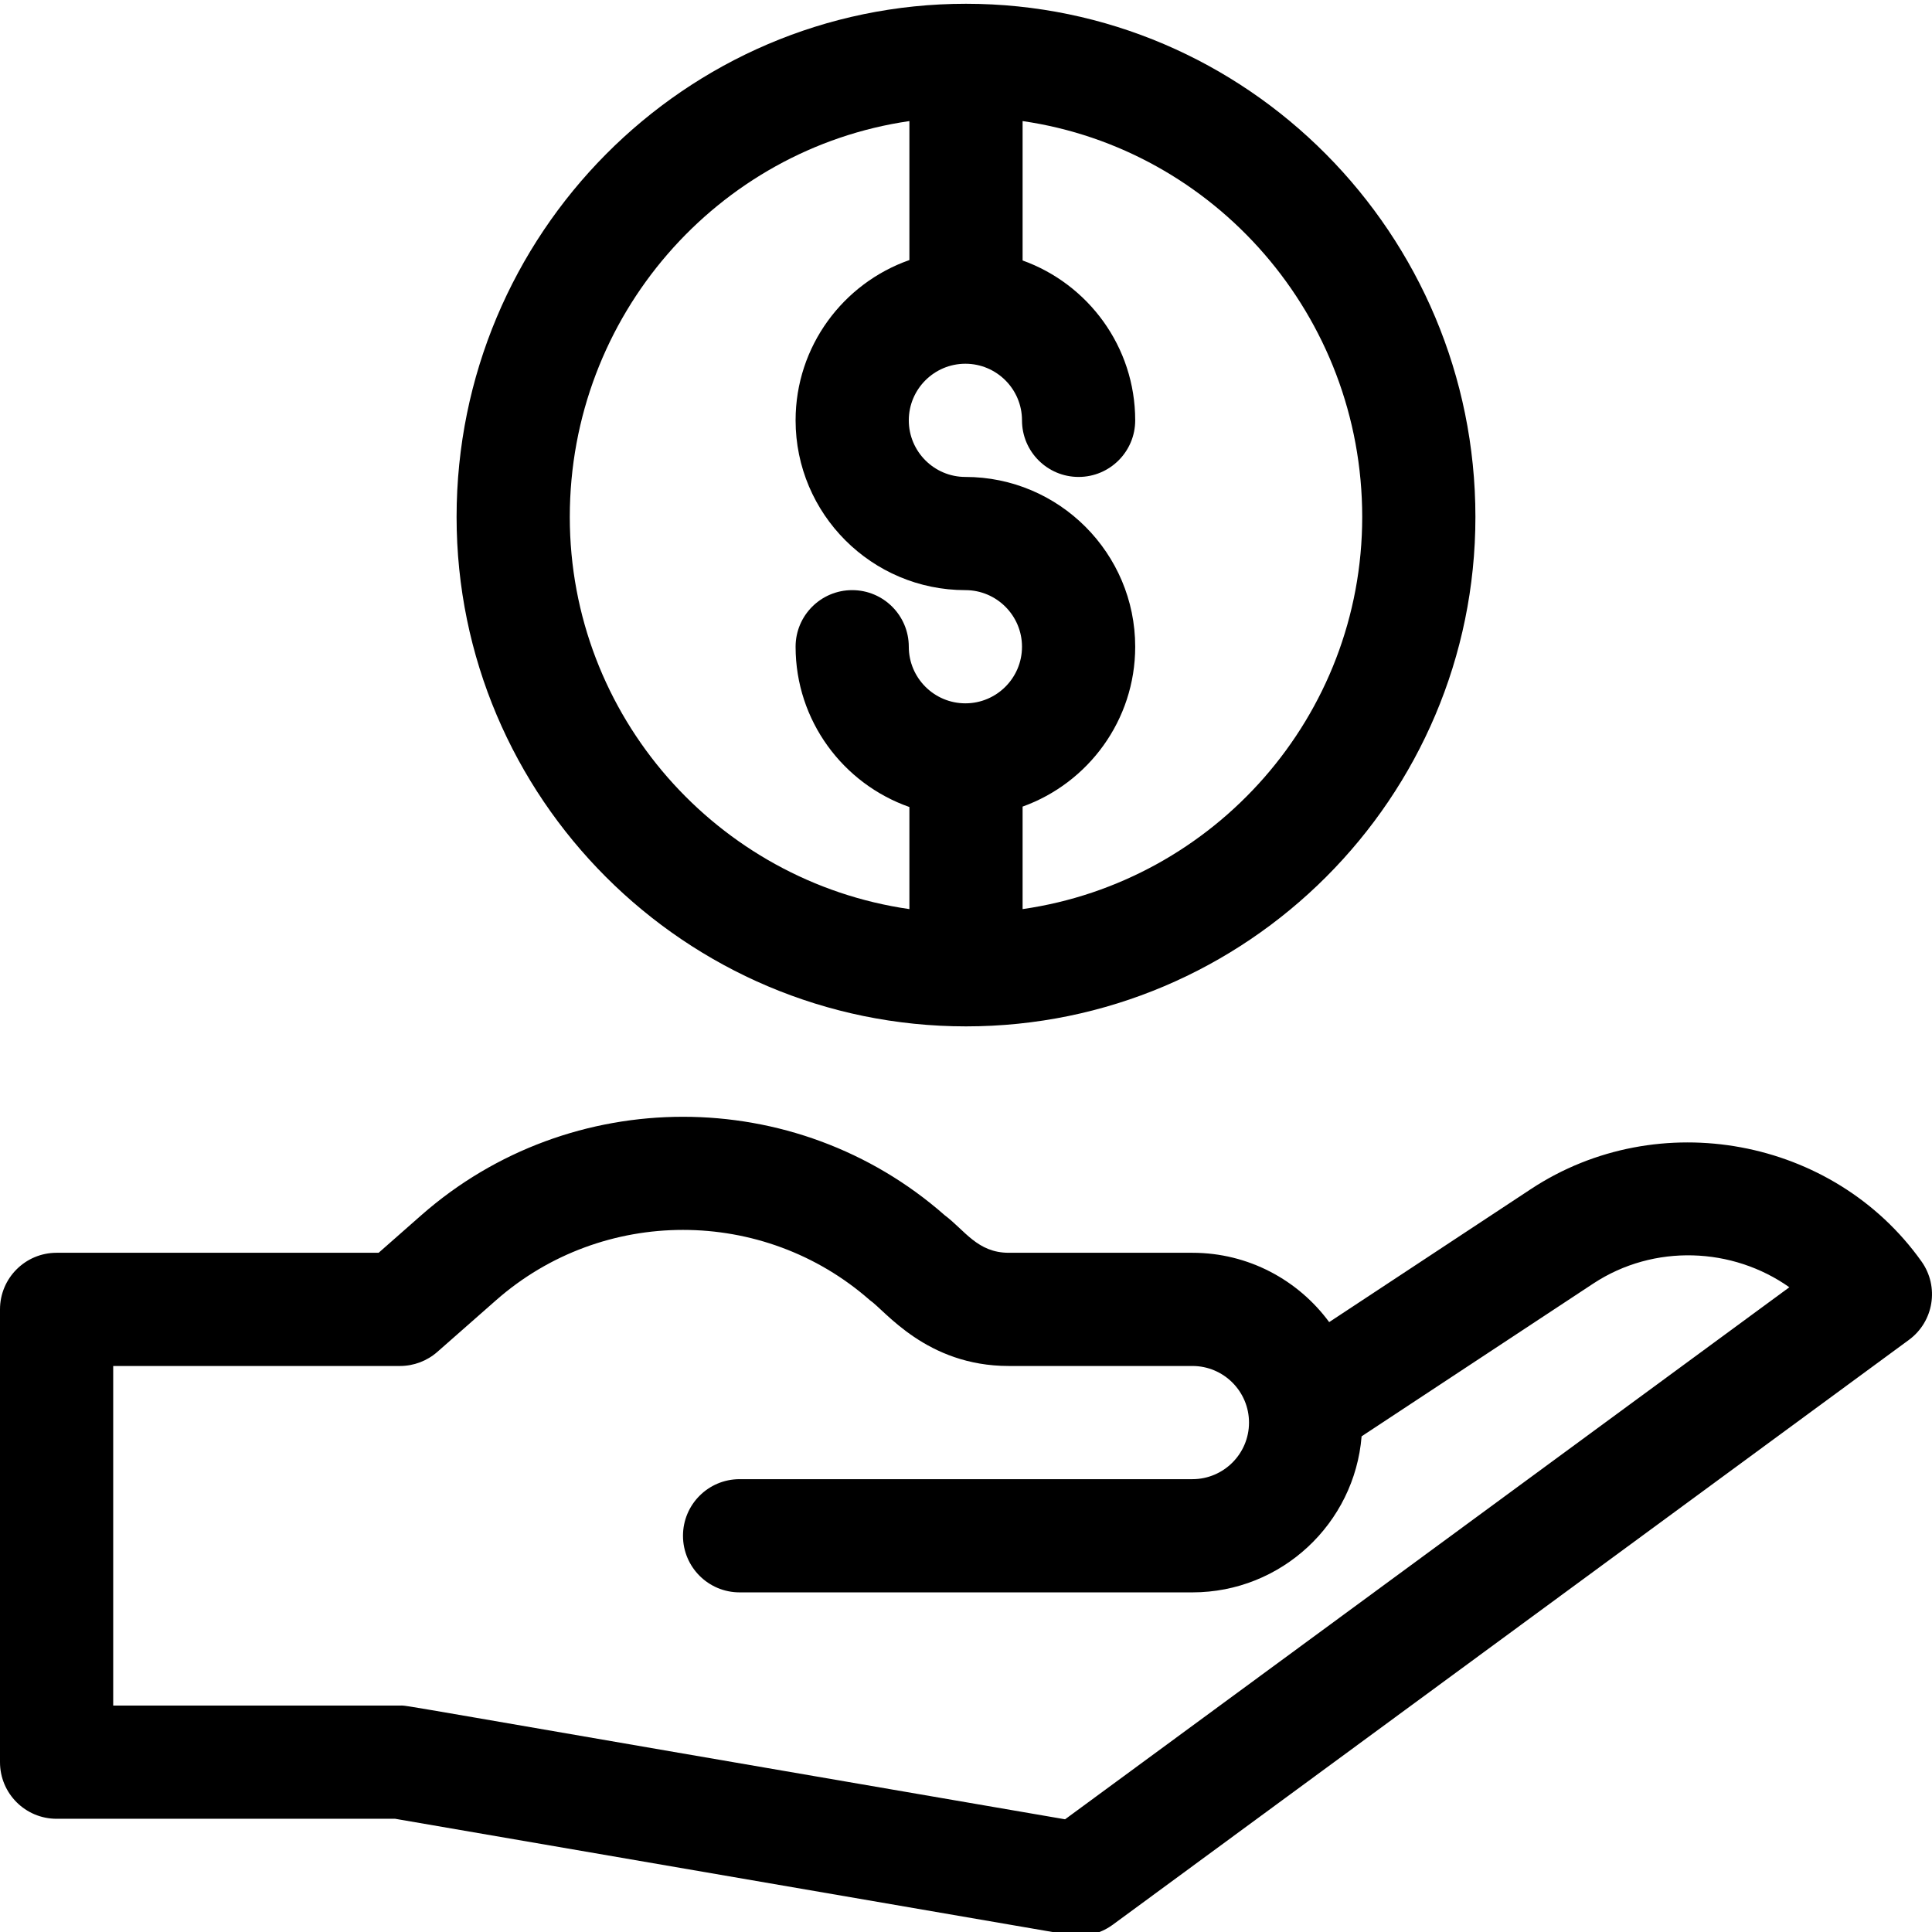
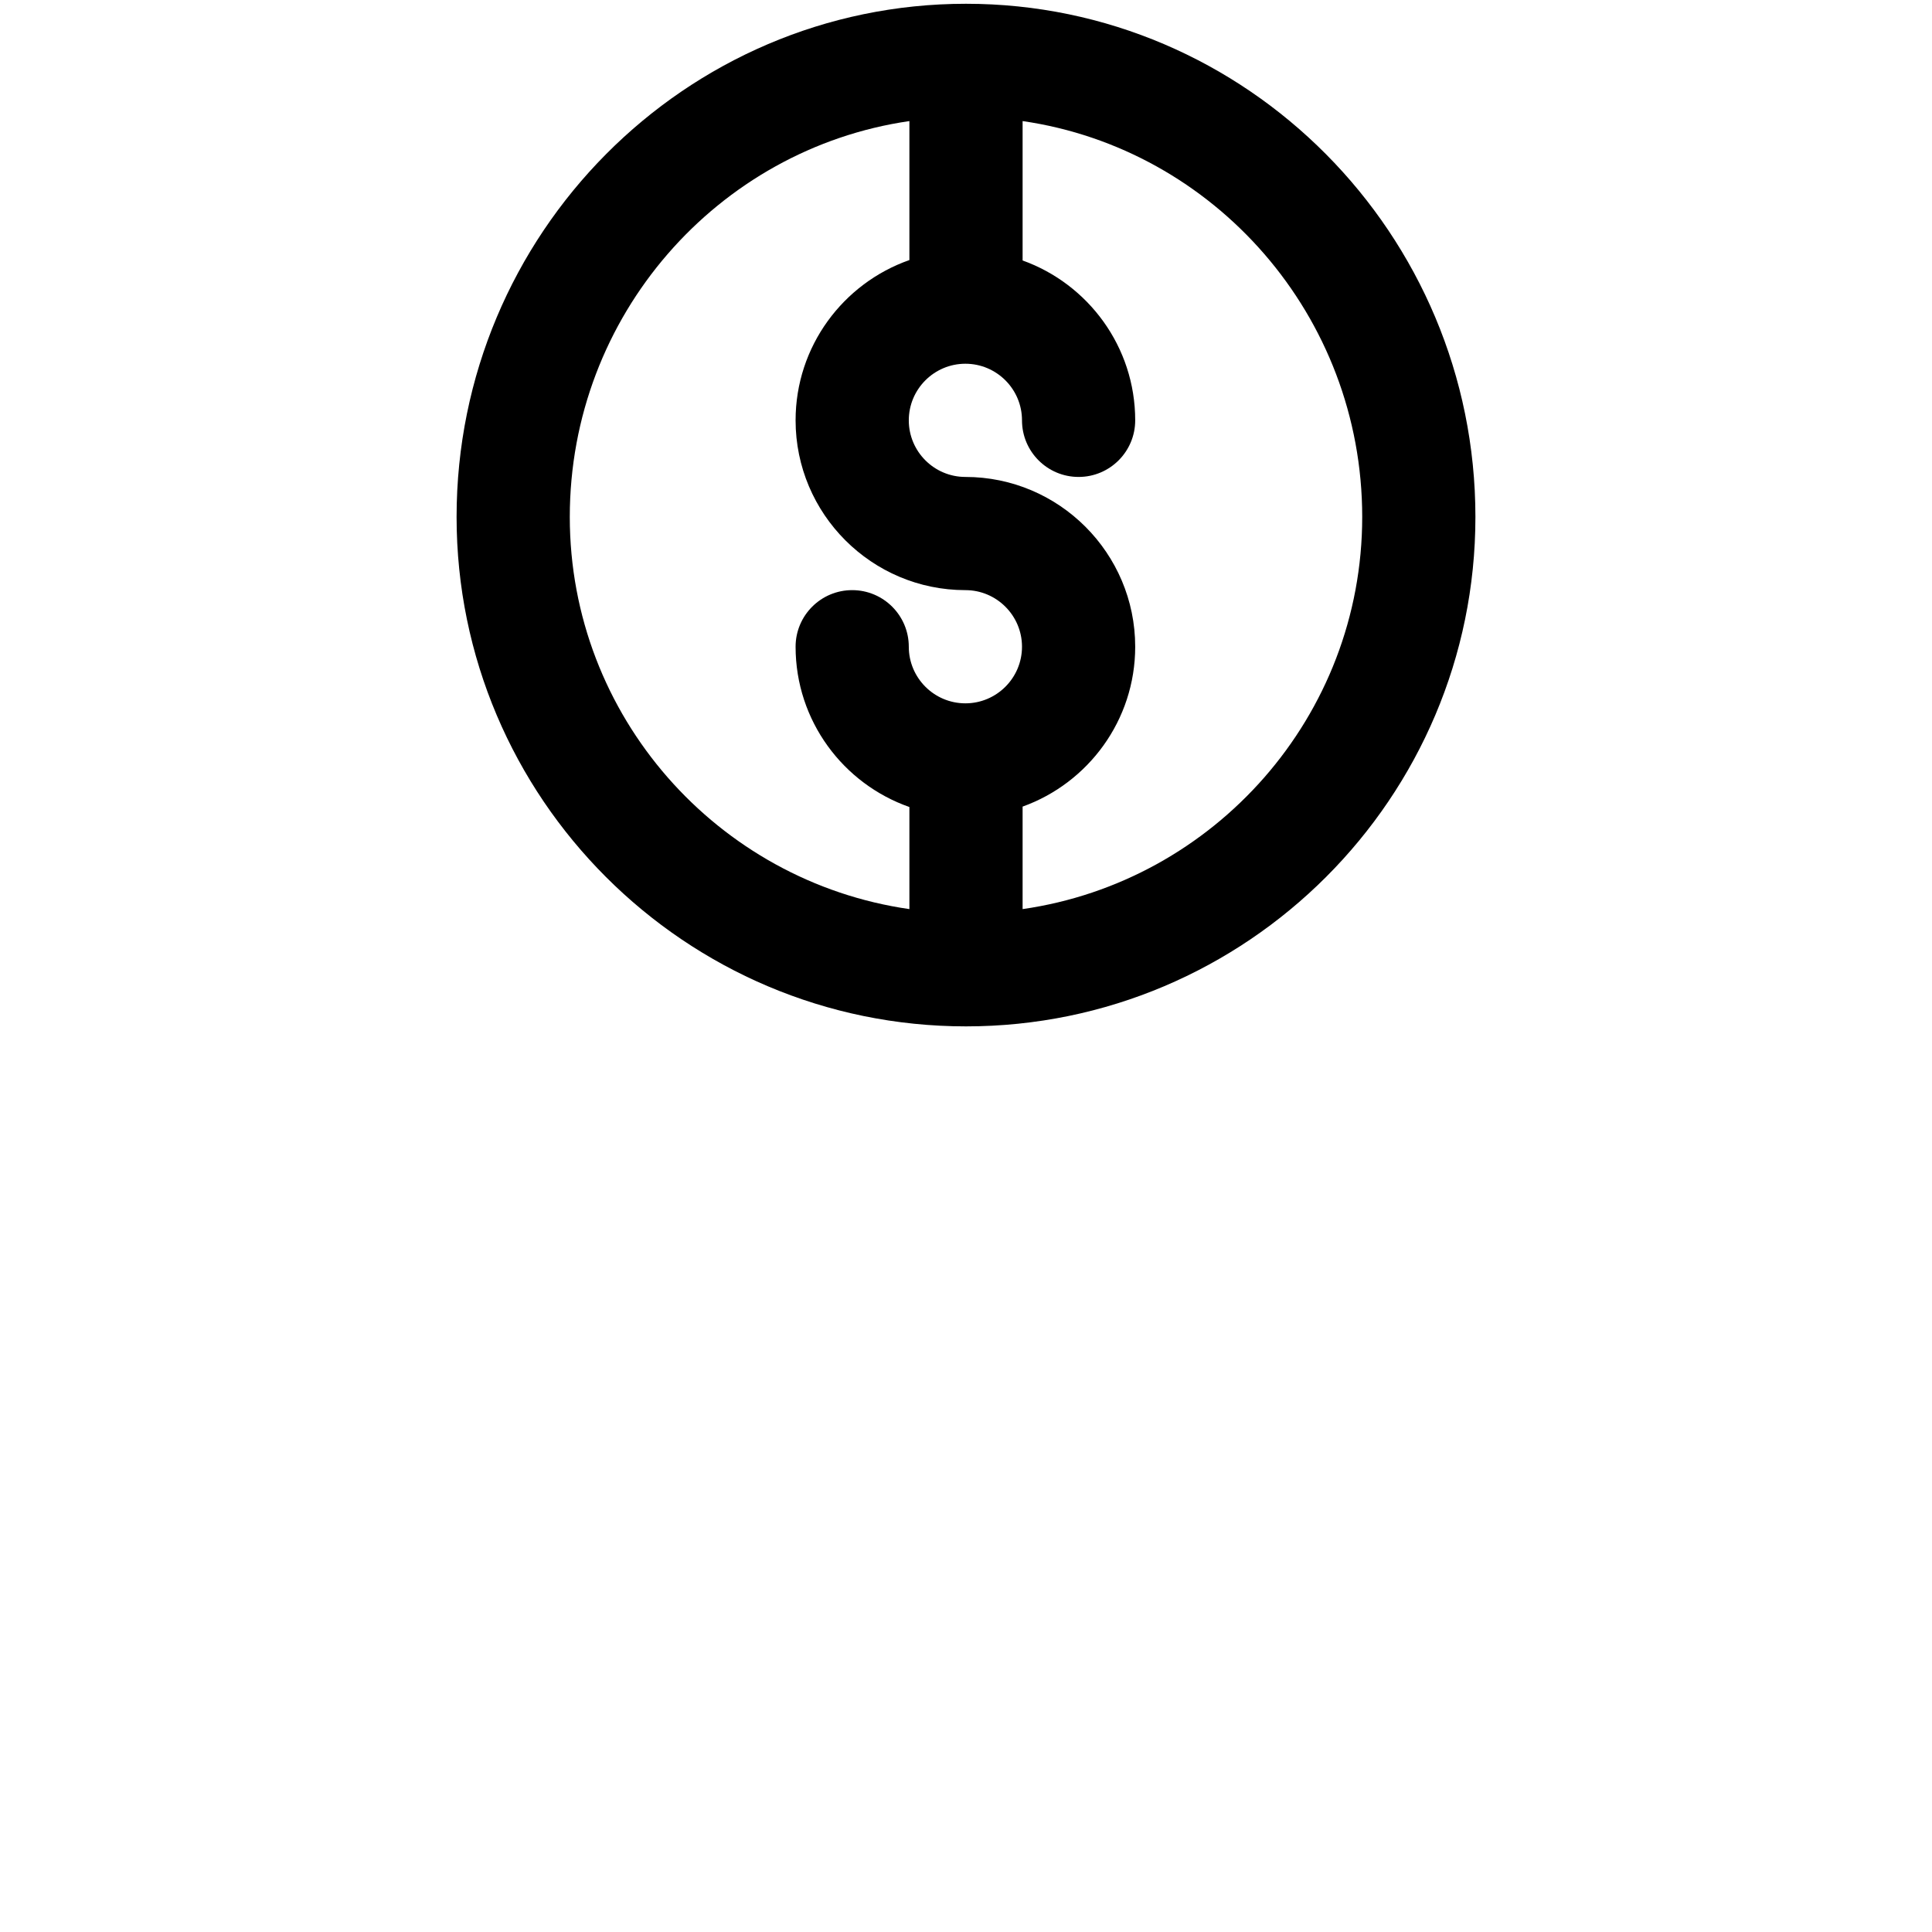
<svg xmlns="http://www.w3.org/2000/svg" height="511pt" viewBox="0 0 512 511" width="511pt">
-   <path d="m15 481.496h89.719l178.734 30.785c3.824.656 7.871-.16 11.273-2.59.051-.035.102-.066.152-.105l211-155c6.602-4.848 8.094-14.098 3.348-20.777-23.32-32.82-69.75-41.438-103.5-19.203l-53.48 35.266c-8.199-11.133-21.391-18.371-36.246-18.371h-48.68c-8.281 0-11.66-5.984-16.953-9.941-39.547-34.801-99.188-34.801-138.734 0l-11.293 9.941h-85.34c-8.285 0-15 6.715-15 15v119.996c0 8.285 6.715 15 15 15zm15-119.996h76c3.648 0 7.172-1.332 9.91-3.742l15.543-13.676c28.246-24.859 70.848-24.859 99.094 0 3.969 2.676 14.938 17.418 36.773 17.418h48.68c8.27 0 15 6.727 15 15 0 8.27-6.73 14.996-15 14.996h-120c-8.285 0-15 6.719-15 15 0 8.285 6.715 15 15 15h120c23.586 0 42.977-18.242 44.84-41.355l61.398-40.488c16.102-10.605 36.957-9.625 51.957.984l-191.938 140.996c-184.117-31.633-173.816-30.137-176.258-30.137h-76zm0 0" />
  <path d="m391 136.5c0-74.992-60.562-136-135-136s-135 61.008-135 136c0 74.438 60.562 135 135 135s135-60.562 135-135zm-30 0c0 52.805-39.184 96.621-90 103.922v-27.164c17.375-6.238 29.84-22.871 29.84-42.363 0-24.812-20.188-45-45-45-8.273 0-15-6.73-15-15 0-8.273 6.727-15 15-15 8.27 0 15 6.727 15 15 0 8.281 6.715 15 15 15 8.281 0 15-6.719 15-15 0-19.496-12.465-36.129-29.84-42.367v-36.941c50.816 7.371 90 51.605 90 104.914zm-210 0c0-53.309 39.184-97.543 90-104.914v36.832c-17.543 6.148-30.16 22.859-30.16 42.477 0 24.812 20.188 44.996 45 44.996 8.27 0 15 6.73 15 15 0 8.273-6.73 15-15 15-8.273 0-15-6.727-15-15 0-8.281-6.719-15-15-15-8.285 0-15 6.719-15 15 0 19.617 12.617 36.328 30.16 42.477v27.055c-50.816-7.301-90-51.117-90-103.922zm0 0" />
</svg>